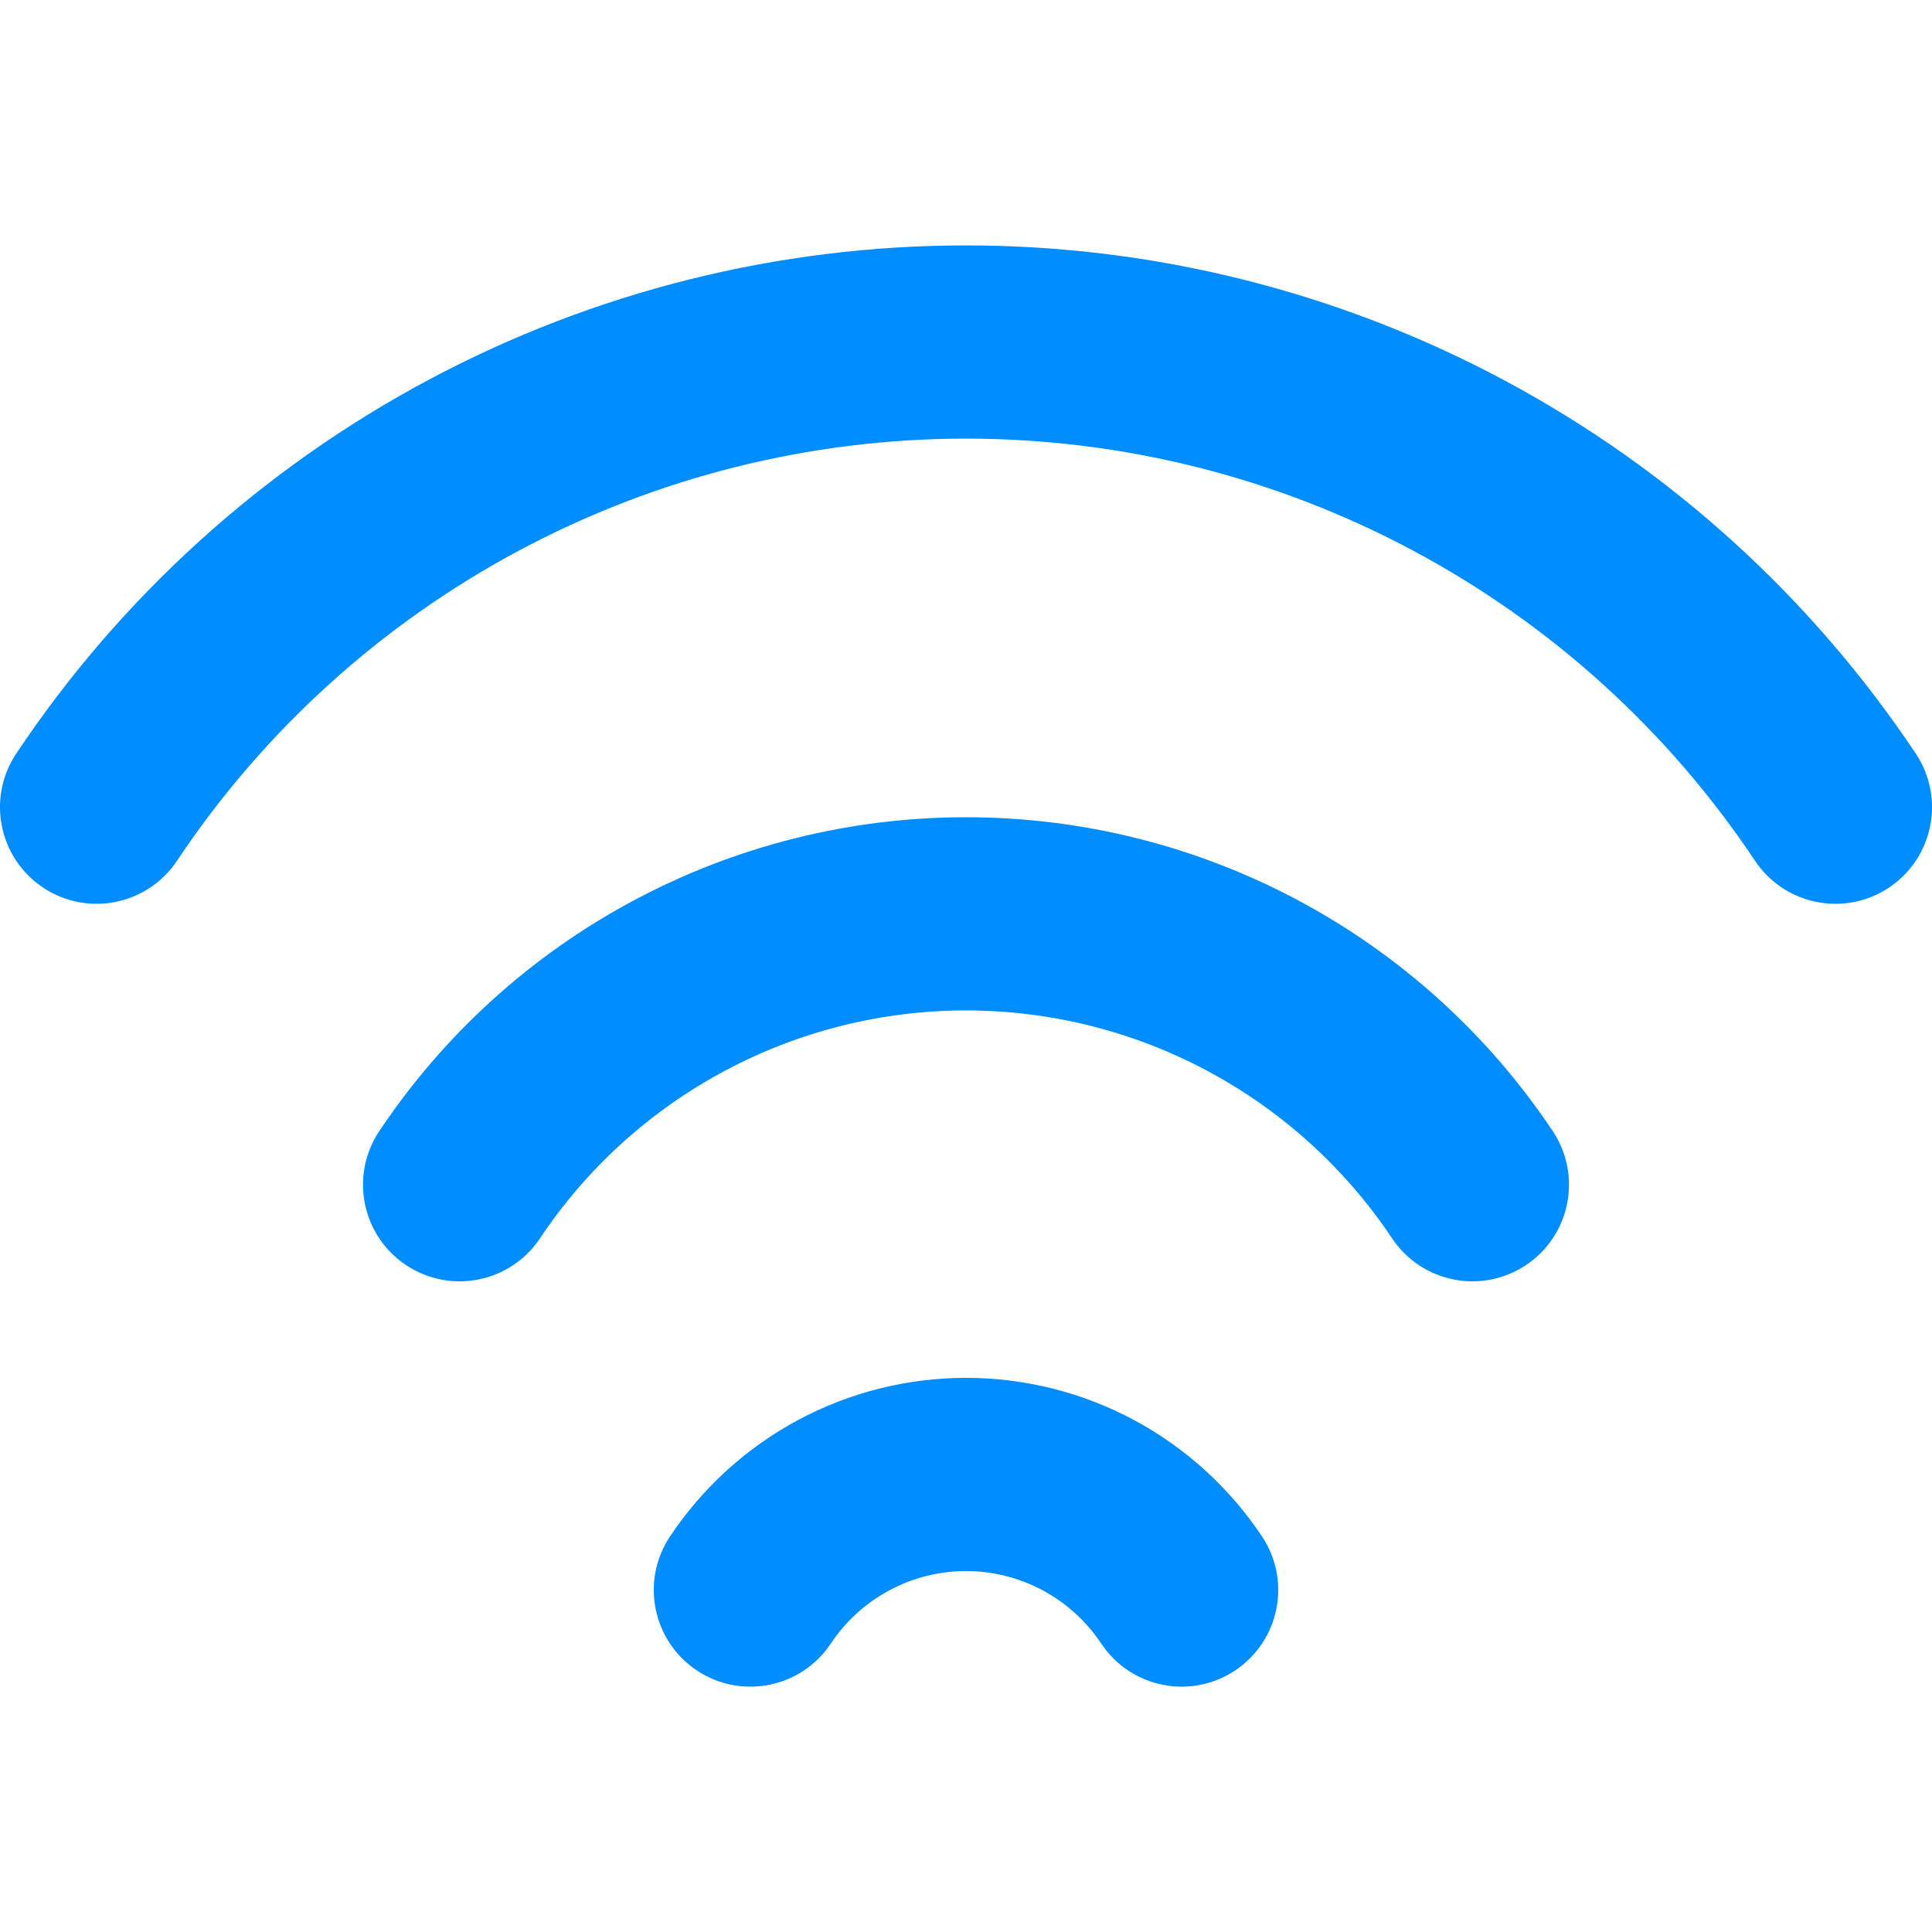
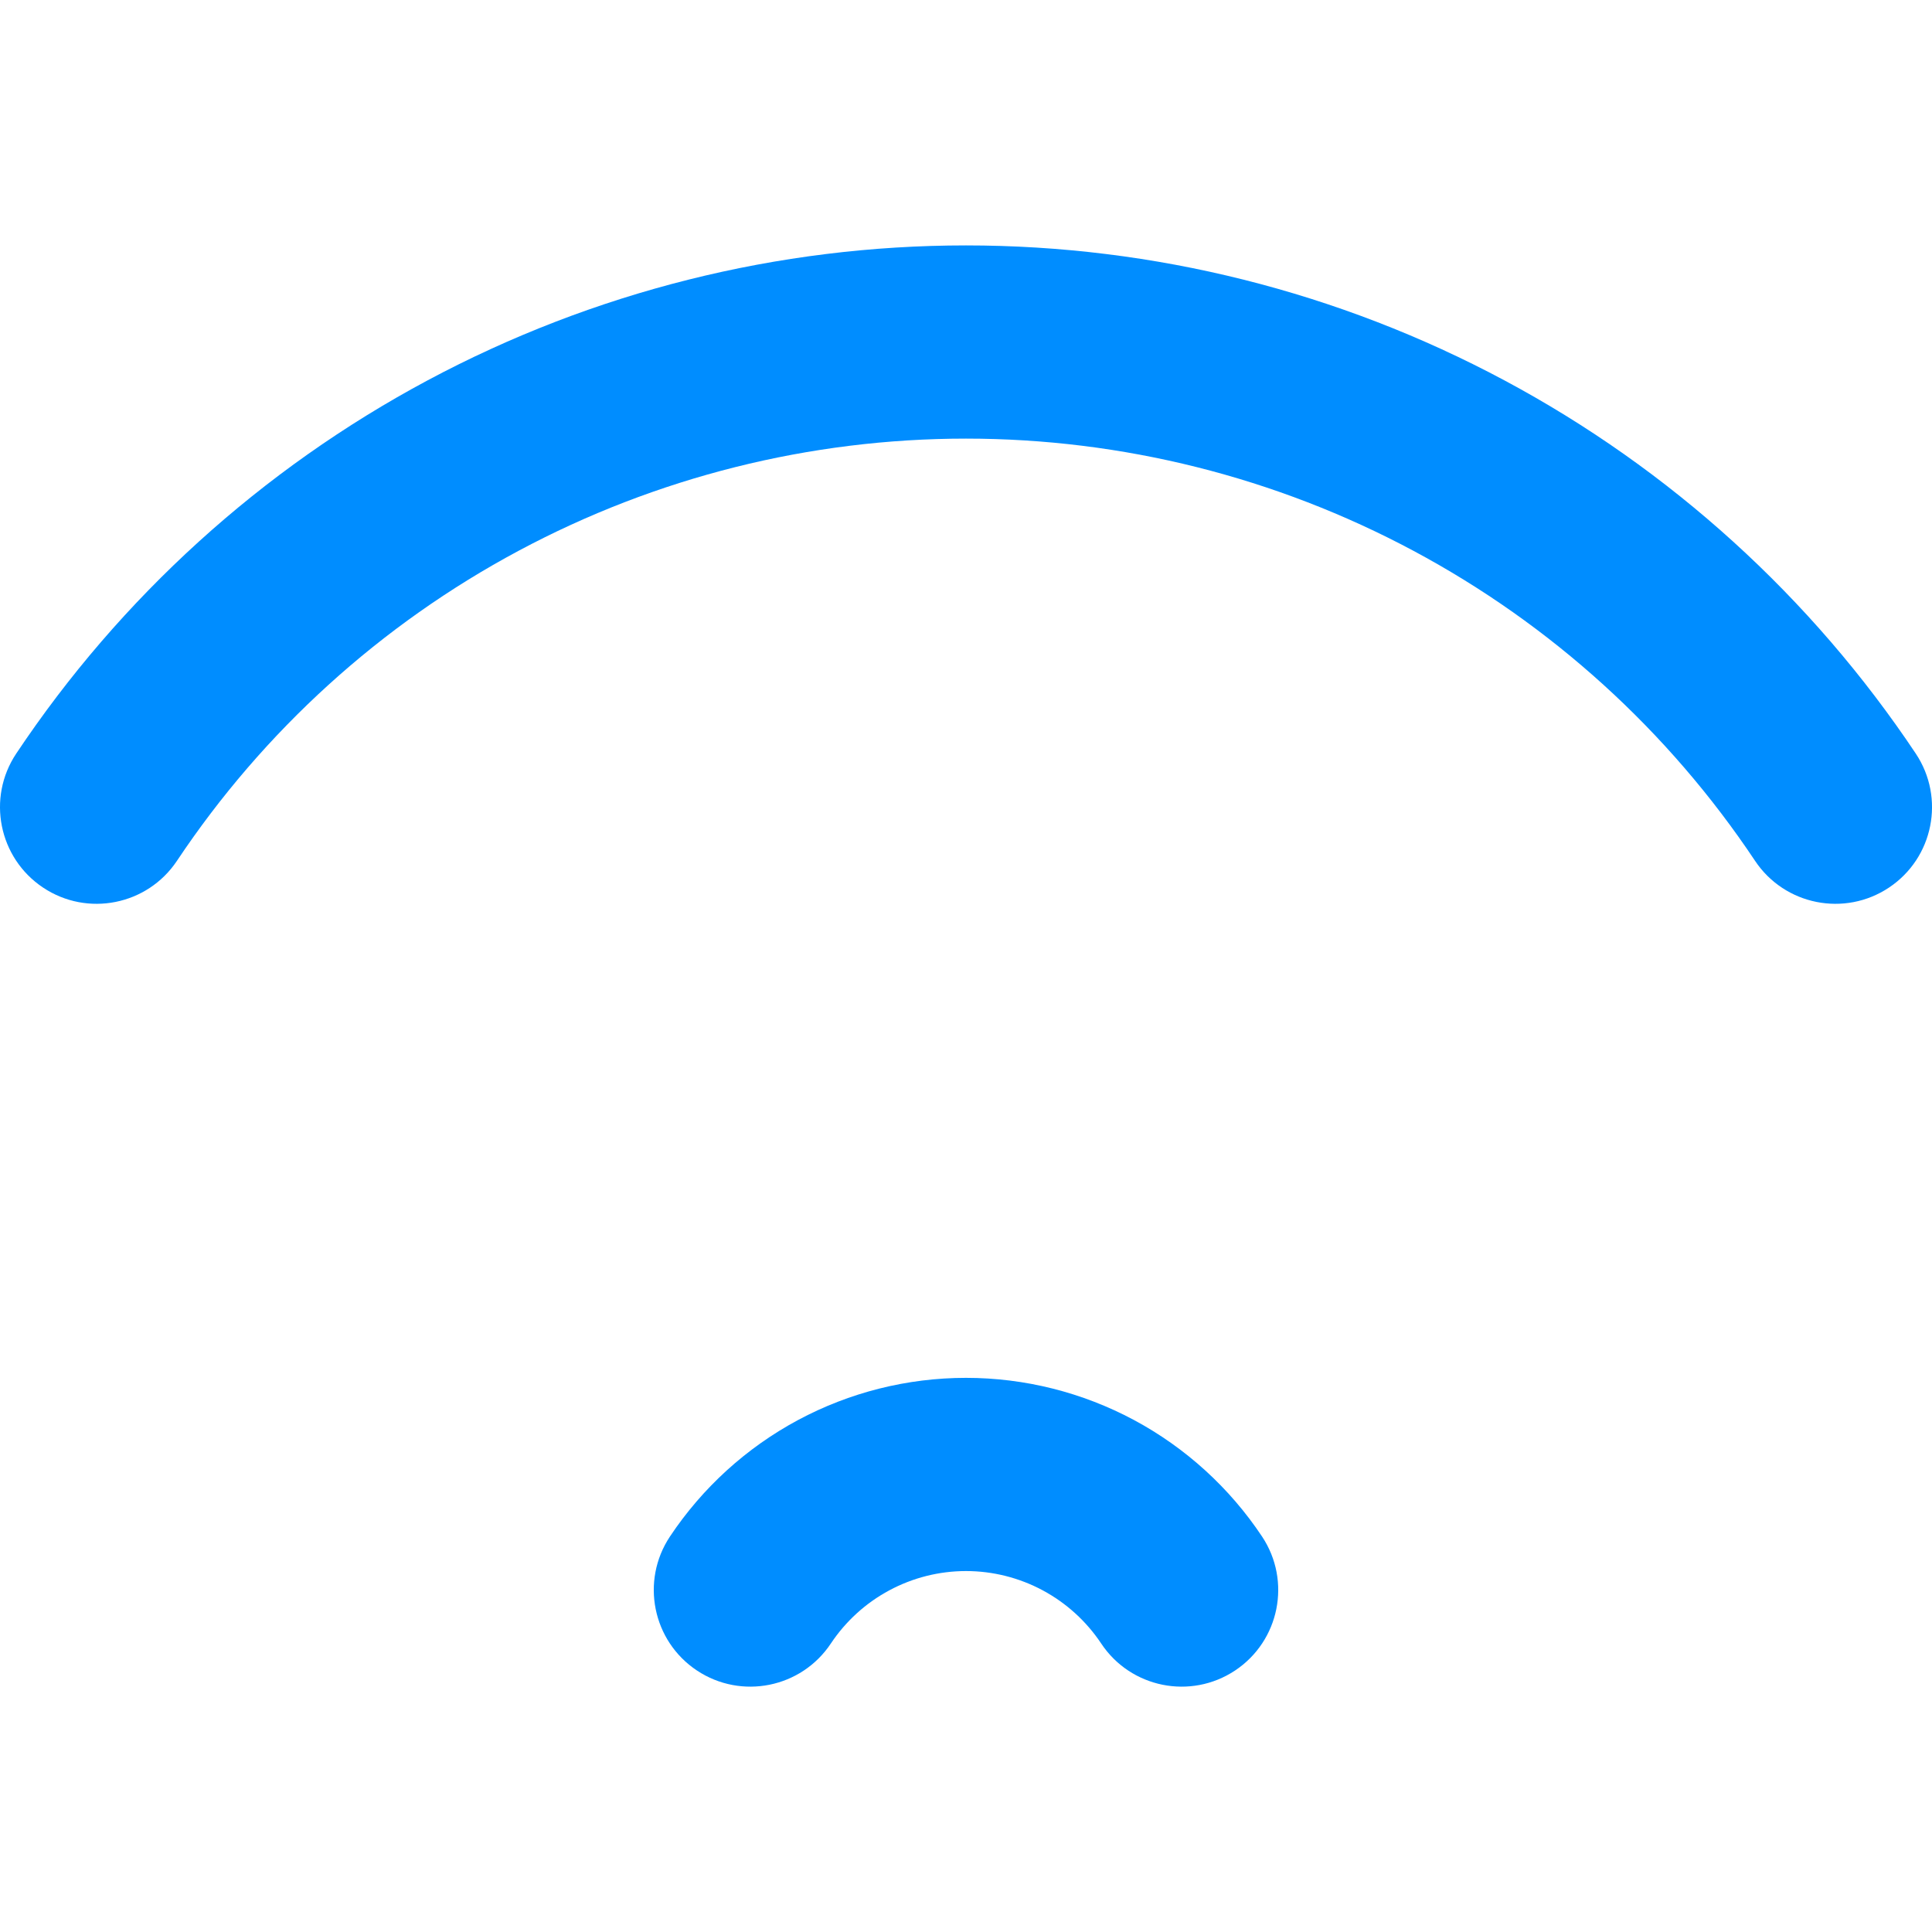
<svg xmlns="http://www.w3.org/2000/svg" width="40" height="40" viewBox="0 0 40 40" fill="none">
  <g clip-path="url(#clip0_8573_12274)">
-     <path fill-rule="evenodd" clip-rule="evenodd" d="M20 20.92C18.255 20.92 16.537 21.351 14.999 22.174C13.46 22.997 12.148 24.187 11.18 25.638C10.567 26.557 9.325 26.805 8.406 26.192C7.487 25.579 7.239 24.337 7.853 23.418C9.187 21.419 10.993 19.78 13.112 18.647C15.231 17.513 17.597 16.92 20 16.92C22.403 16.92 24.769 17.513 26.888 18.647C29.007 19.78 30.814 21.419 32.148 23.418C32.761 24.337 32.513 25.579 31.594 26.192C30.676 26.805 29.434 26.557 28.821 25.638C27.852 24.187 26.54 22.997 25.002 22.174C23.463 21.351 21.745 20.92 20 20.92Z" fill="#008DFF" />
    <path fill-rule="evenodd" clip-rule="evenodd" d="M20 32.527C19.446 32.527 18.901 32.664 18.413 32.926C17.924 33.188 17.509 33.566 17.202 34.027C16.59 34.947 15.349 35.197 14.429 34.586C13.509 33.974 13.259 32.733 13.87 31.813C14.542 30.803 15.453 29.974 16.523 29.4C17.592 28.827 18.787 28.527 20 28.527C21.214 28.527 22.408 28.827 23.478 29.4C24.547 29.974 25.458 30.803 26.13 31.813C26.741 32.733 26.491 33.974 25.571 34.586C24.651 35.197 23.41 34.947 22.799 34.027C22.492 33.566 22.076 33.188 21.588 32.926C21.099 32.664 20.554 32.527 20 32.527Z" fill="#008DFF" />
    <path fill-rule="evenodd" clip-rule="evenodd" d="M20 9.081C16.768 9.081 13.586 9.879 10.736 11.404C7.887 12.928 5.457 15.133 3.664 17.822C3.051 18.741 1.809 18.989 0.891 18.376C-0.028 17.763 -0.277 16.521 0.336 15.602C2.495 12.366 5.419 9.712 8.849 7.877C12.28 6.041 16.11 5.081 20 5.081C23.891 5.081 27.721 6.041 31.151 7.877C34.581 9.712 37.505 12.366 39.664 15.602C40.277 16.521 40.029 17.763 39.11 18.376C38.191 18.989 36.949 18.741 36.336 17.822C34.543 15.133 32.114 12.928 29.264 11.404C26.414 9.879 23.232 9.081 20 9.081Z" fill="#008DFF" />
  </g>
  <defs>
    <clipPath id="clip0_8573_12274">
      <rect width="40" height="40" fill="white" />
    </clipPath>
  </defs>
</svg>